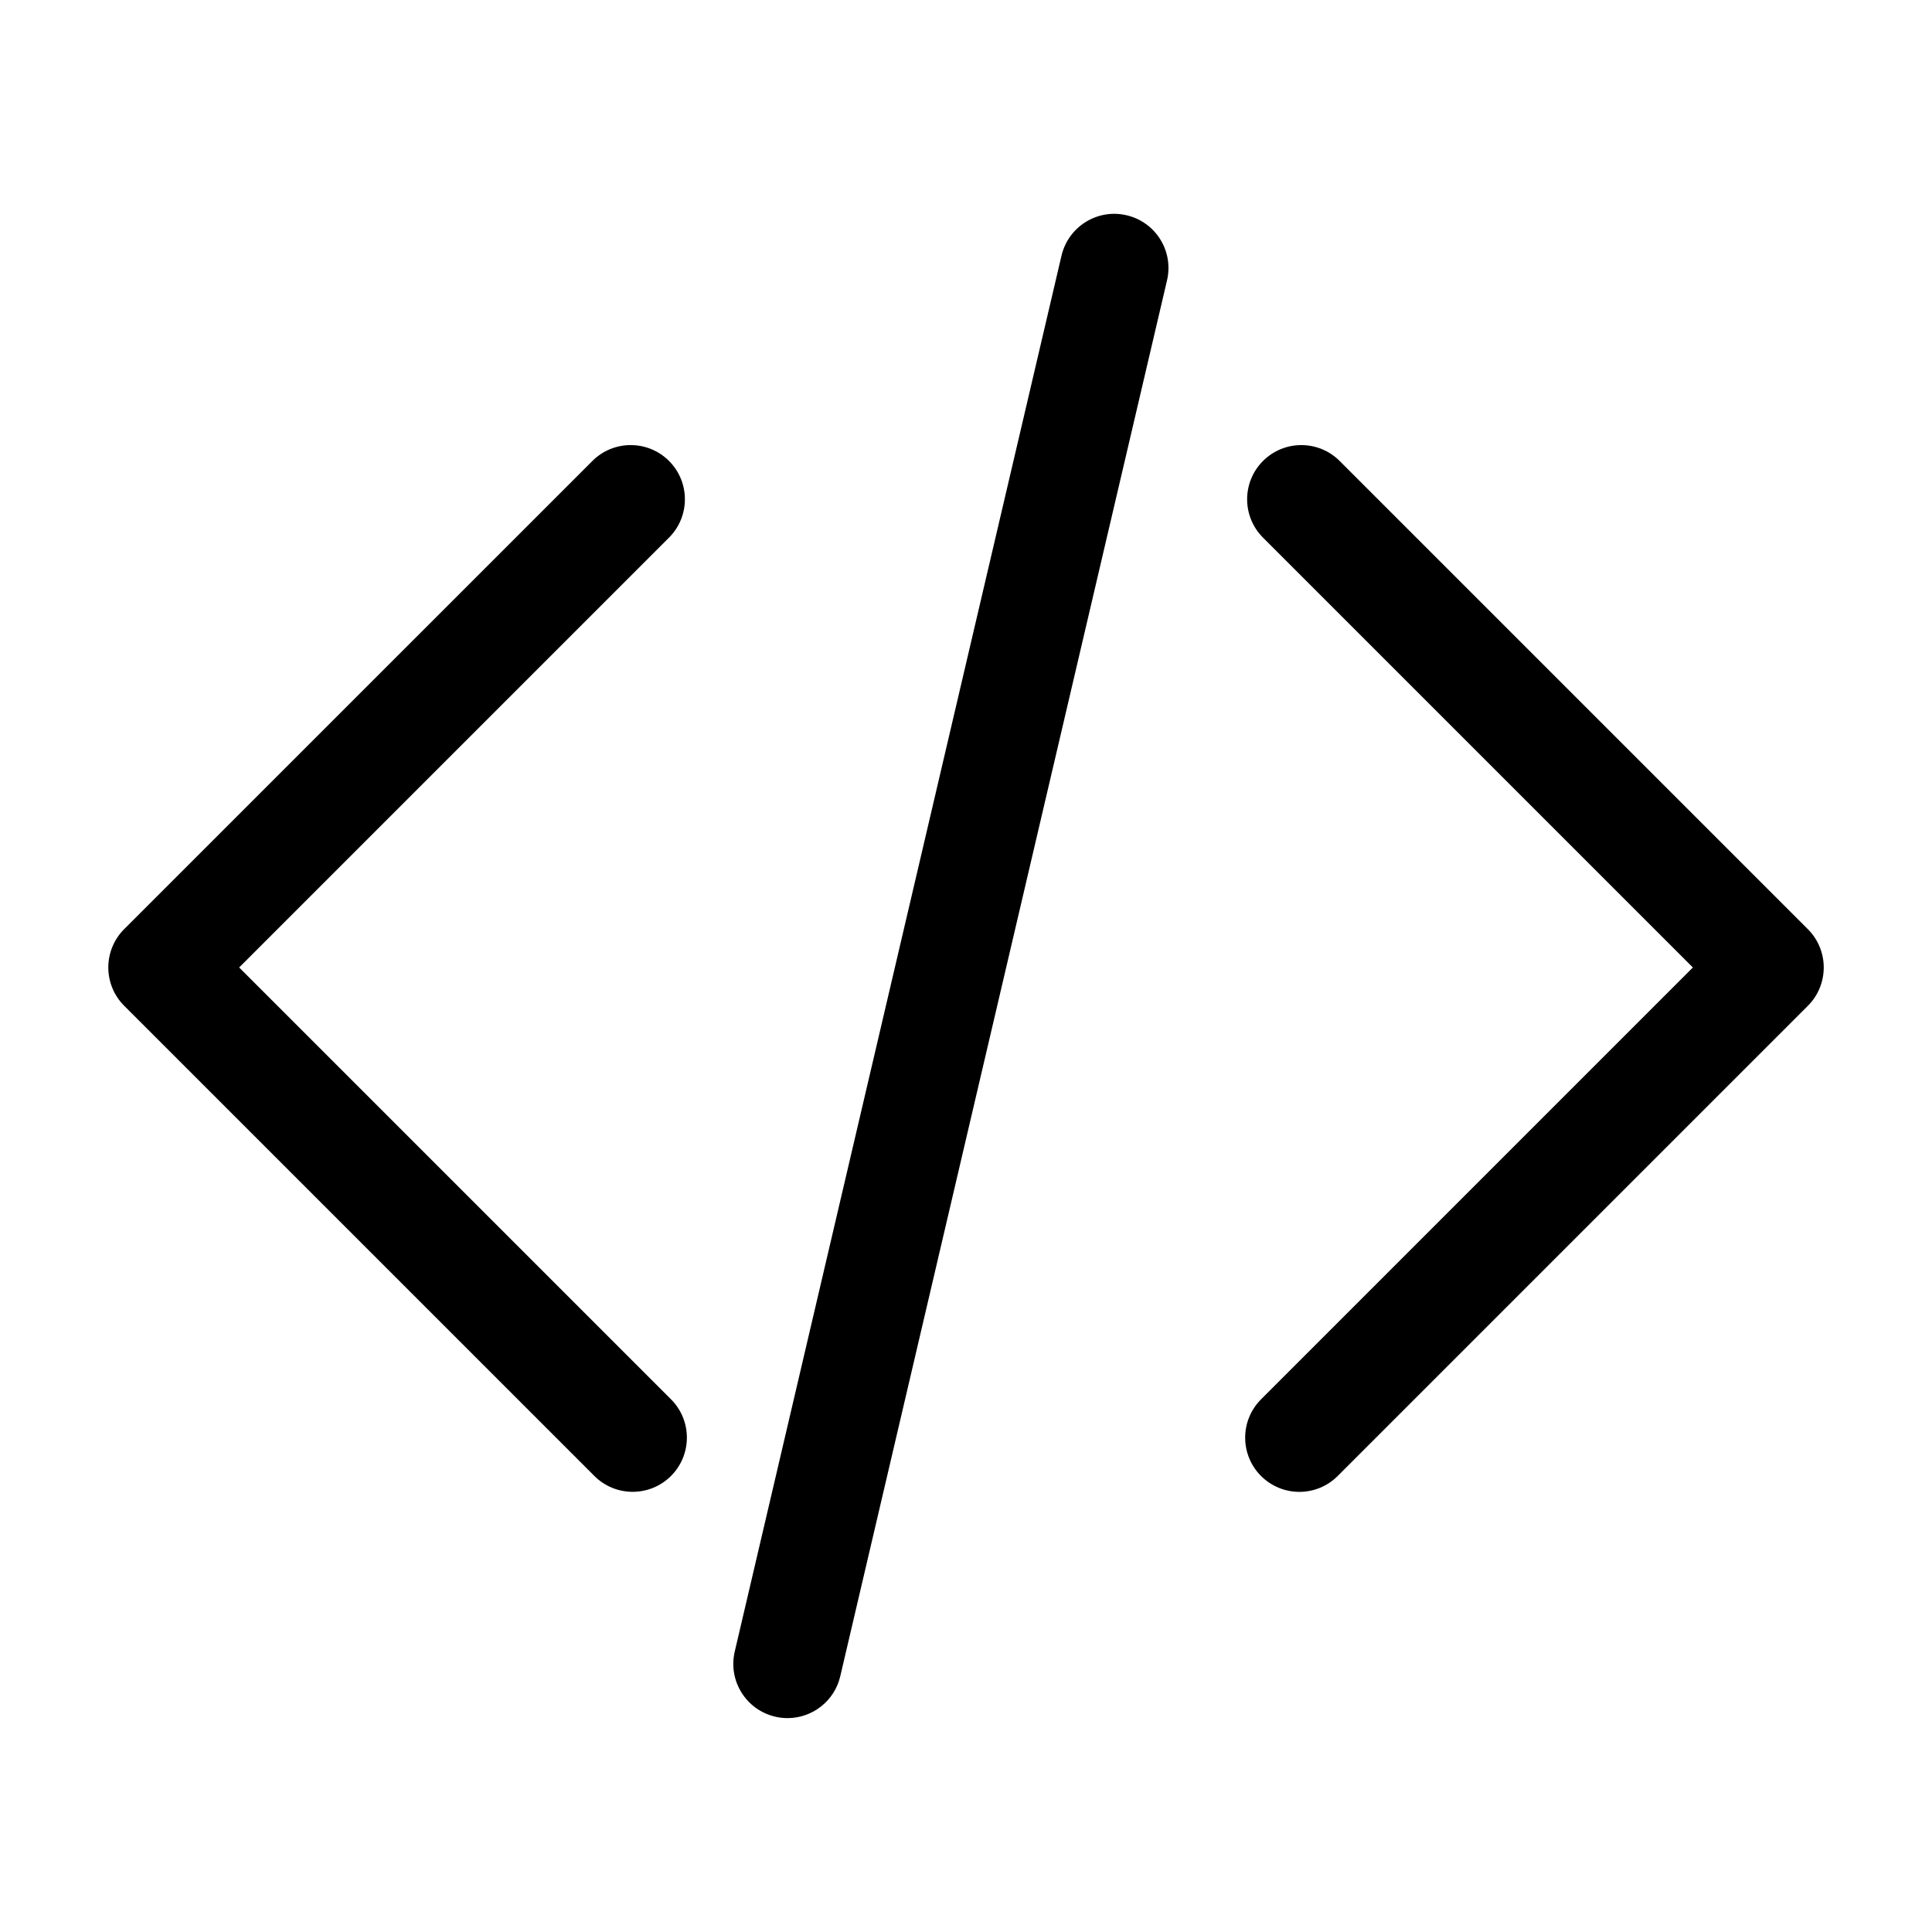
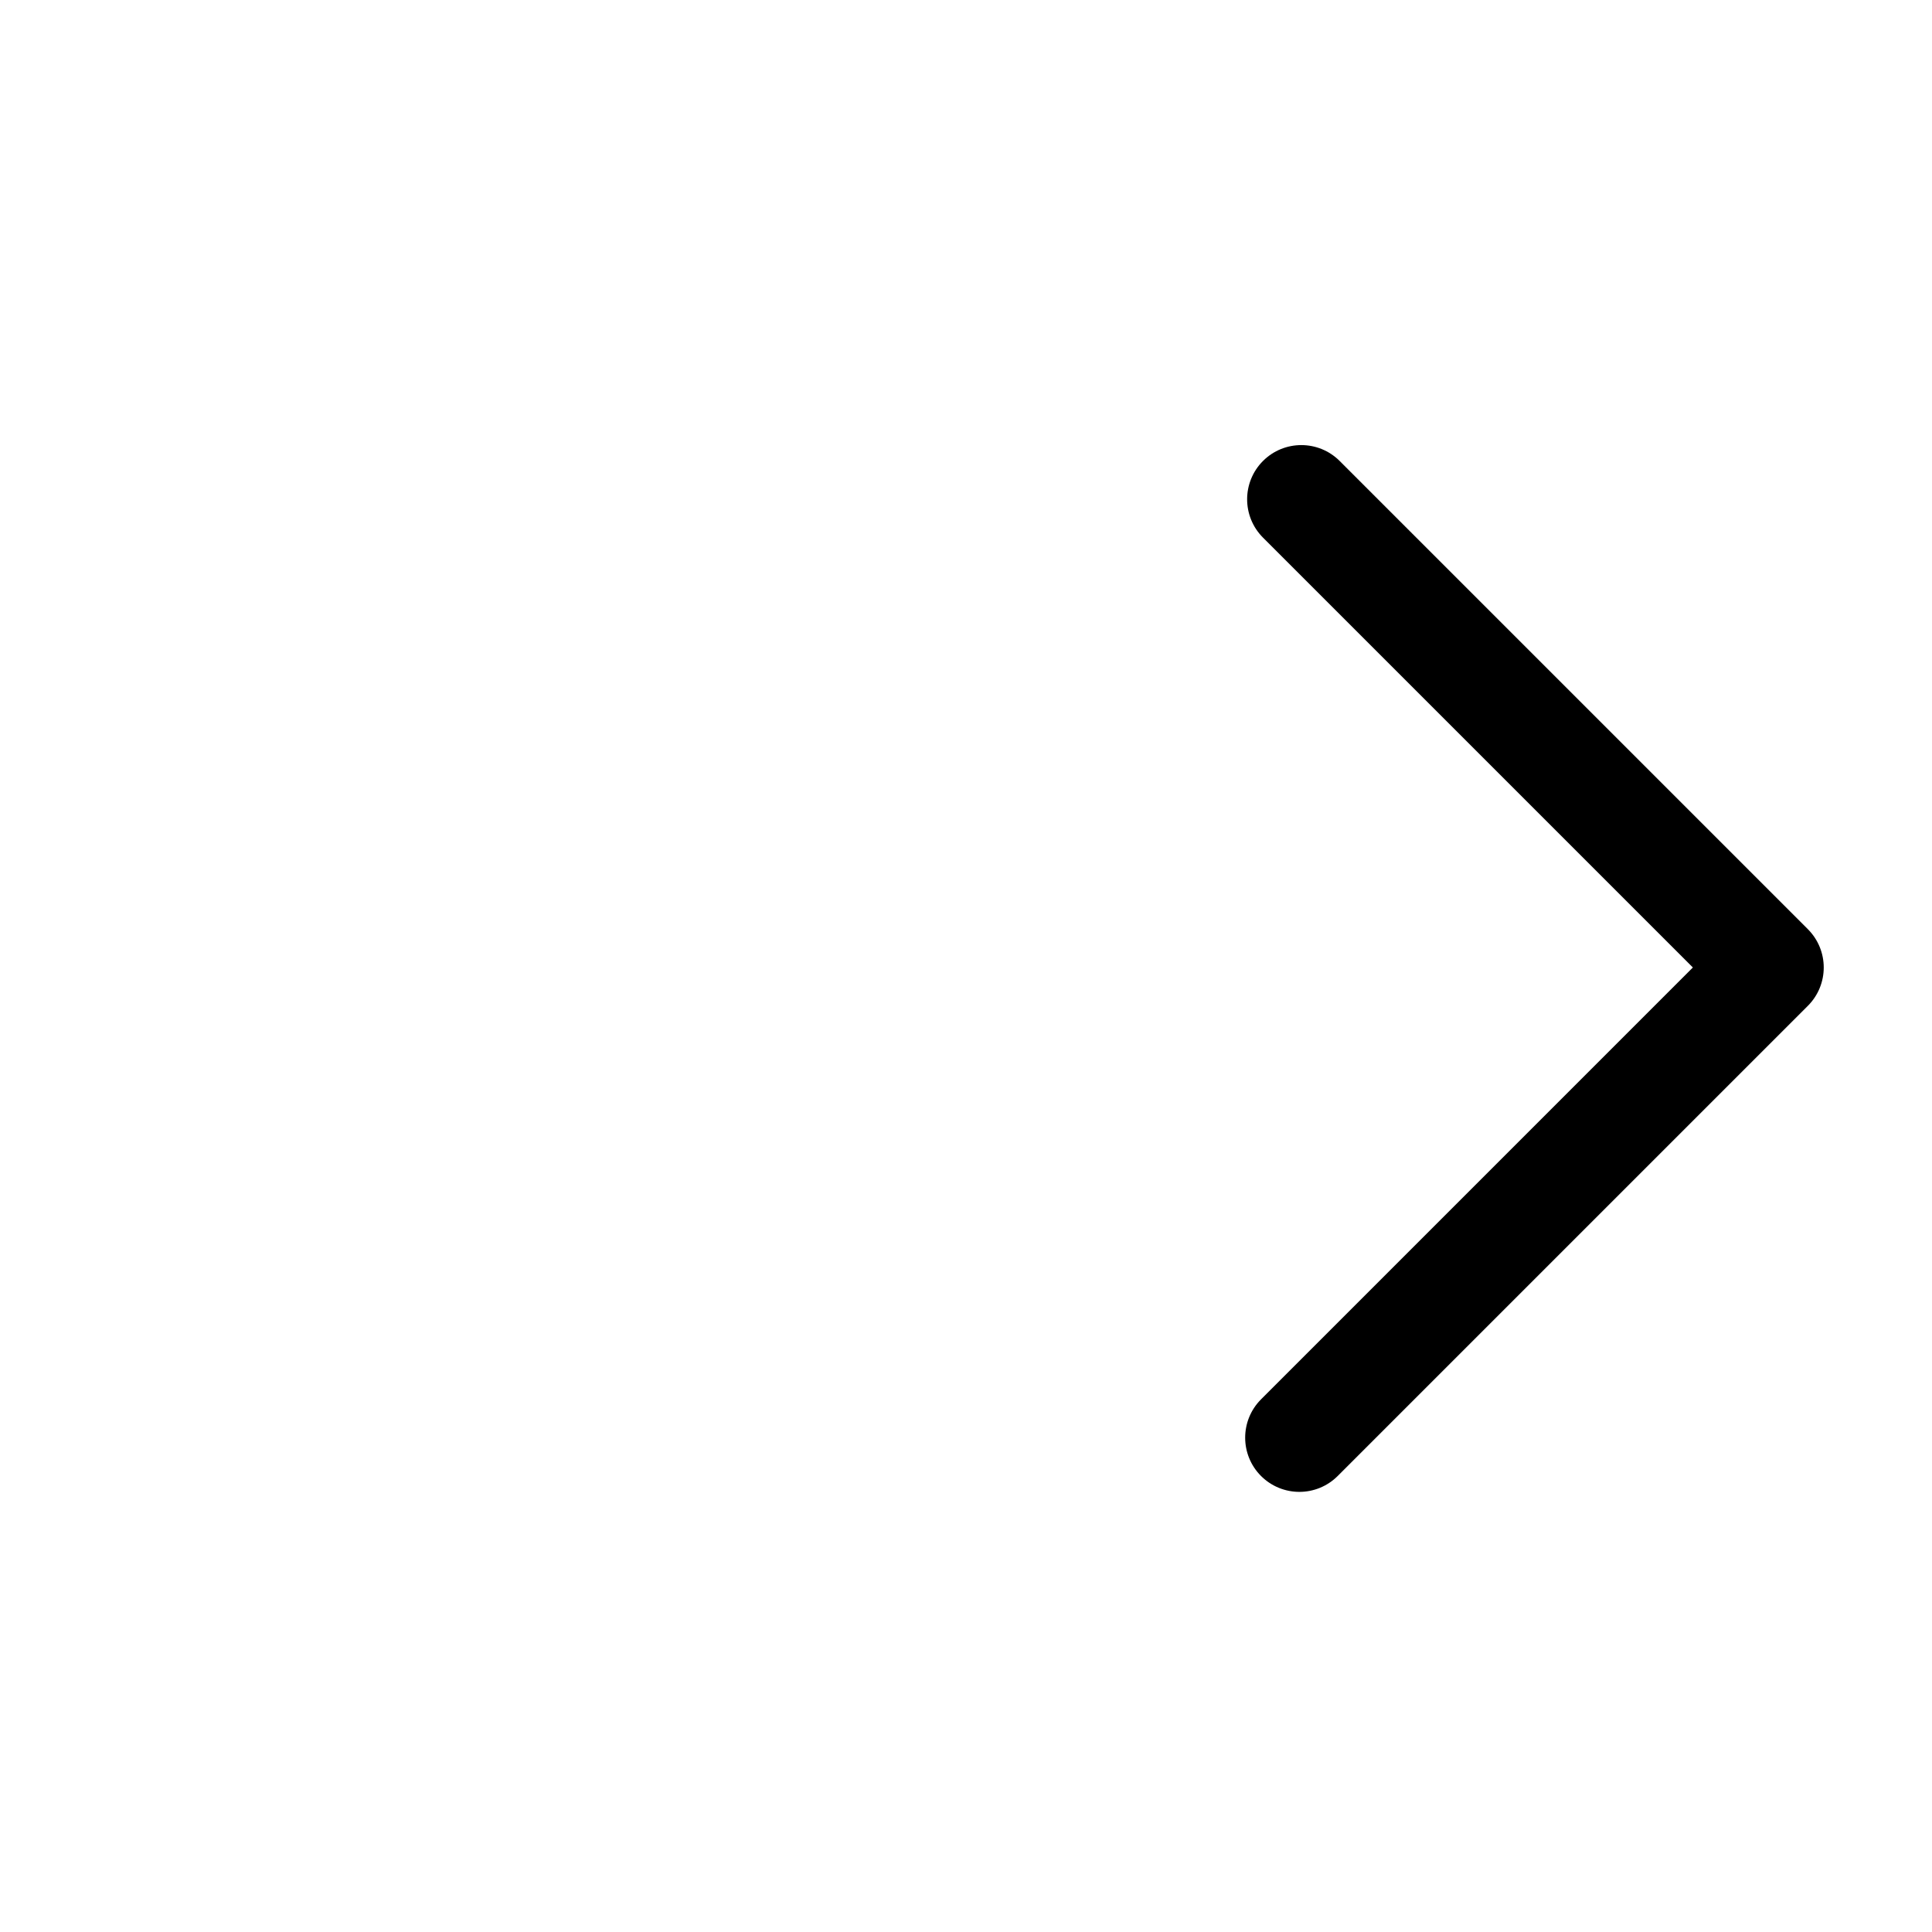
<svg xmlns="http://www.w3.org/2000/svg" fill="#000000" width="800px" height="800px" version="1.1" viewBox="144 144 512 512">
  <g>
-     <path d="m207.38 400.39 113.92-113.92c5.606-5.613 5.606-14.699 0-20.312-5.606-5.606-14.711-5.606-20.312 0l-124.08 124.07c-5.606 5.613-5.606 14.699 0 20.312l124.6 124.6c2.801 2.801 6.481 4.207 10.156 4.207 3.68 0 7.356-1.406 10.16-4.207 5.606-5.613 5.606-14.699 0-20.312z" />
    <path d="m623.09 390.23-124.07-124.07c-5.606-5.606-14.707-5.606-20.312 0-5.606 5.613-5.606 14.699 0 20.312l113.92 113.92-114.44 114.45c-5.606 5.613-5.606 14.699 0 20.312 2.805 2.801 6.484 4.207 10.16 4.207 3.68 0 7.352-1.406 10.156-4.207l124.6-124.6c5.609-5.613 5.609-14.699-0.004-20.312z" />
-     <path d="m442.57 201.05c-7.703-1.824-15.453 2.988-17.262 10.711l-86.594 369.92c-1.805 7.723 2.988 15.445 10.711 17.254 1.102 0.262 2.207 0.383 3.285 0.383 6.519 0 12.426-4.473 13.969-11.094l86.594-369.92c1.816-7.723-2.977-15.449-10.703-17.258z" />
  </g>
</svg>